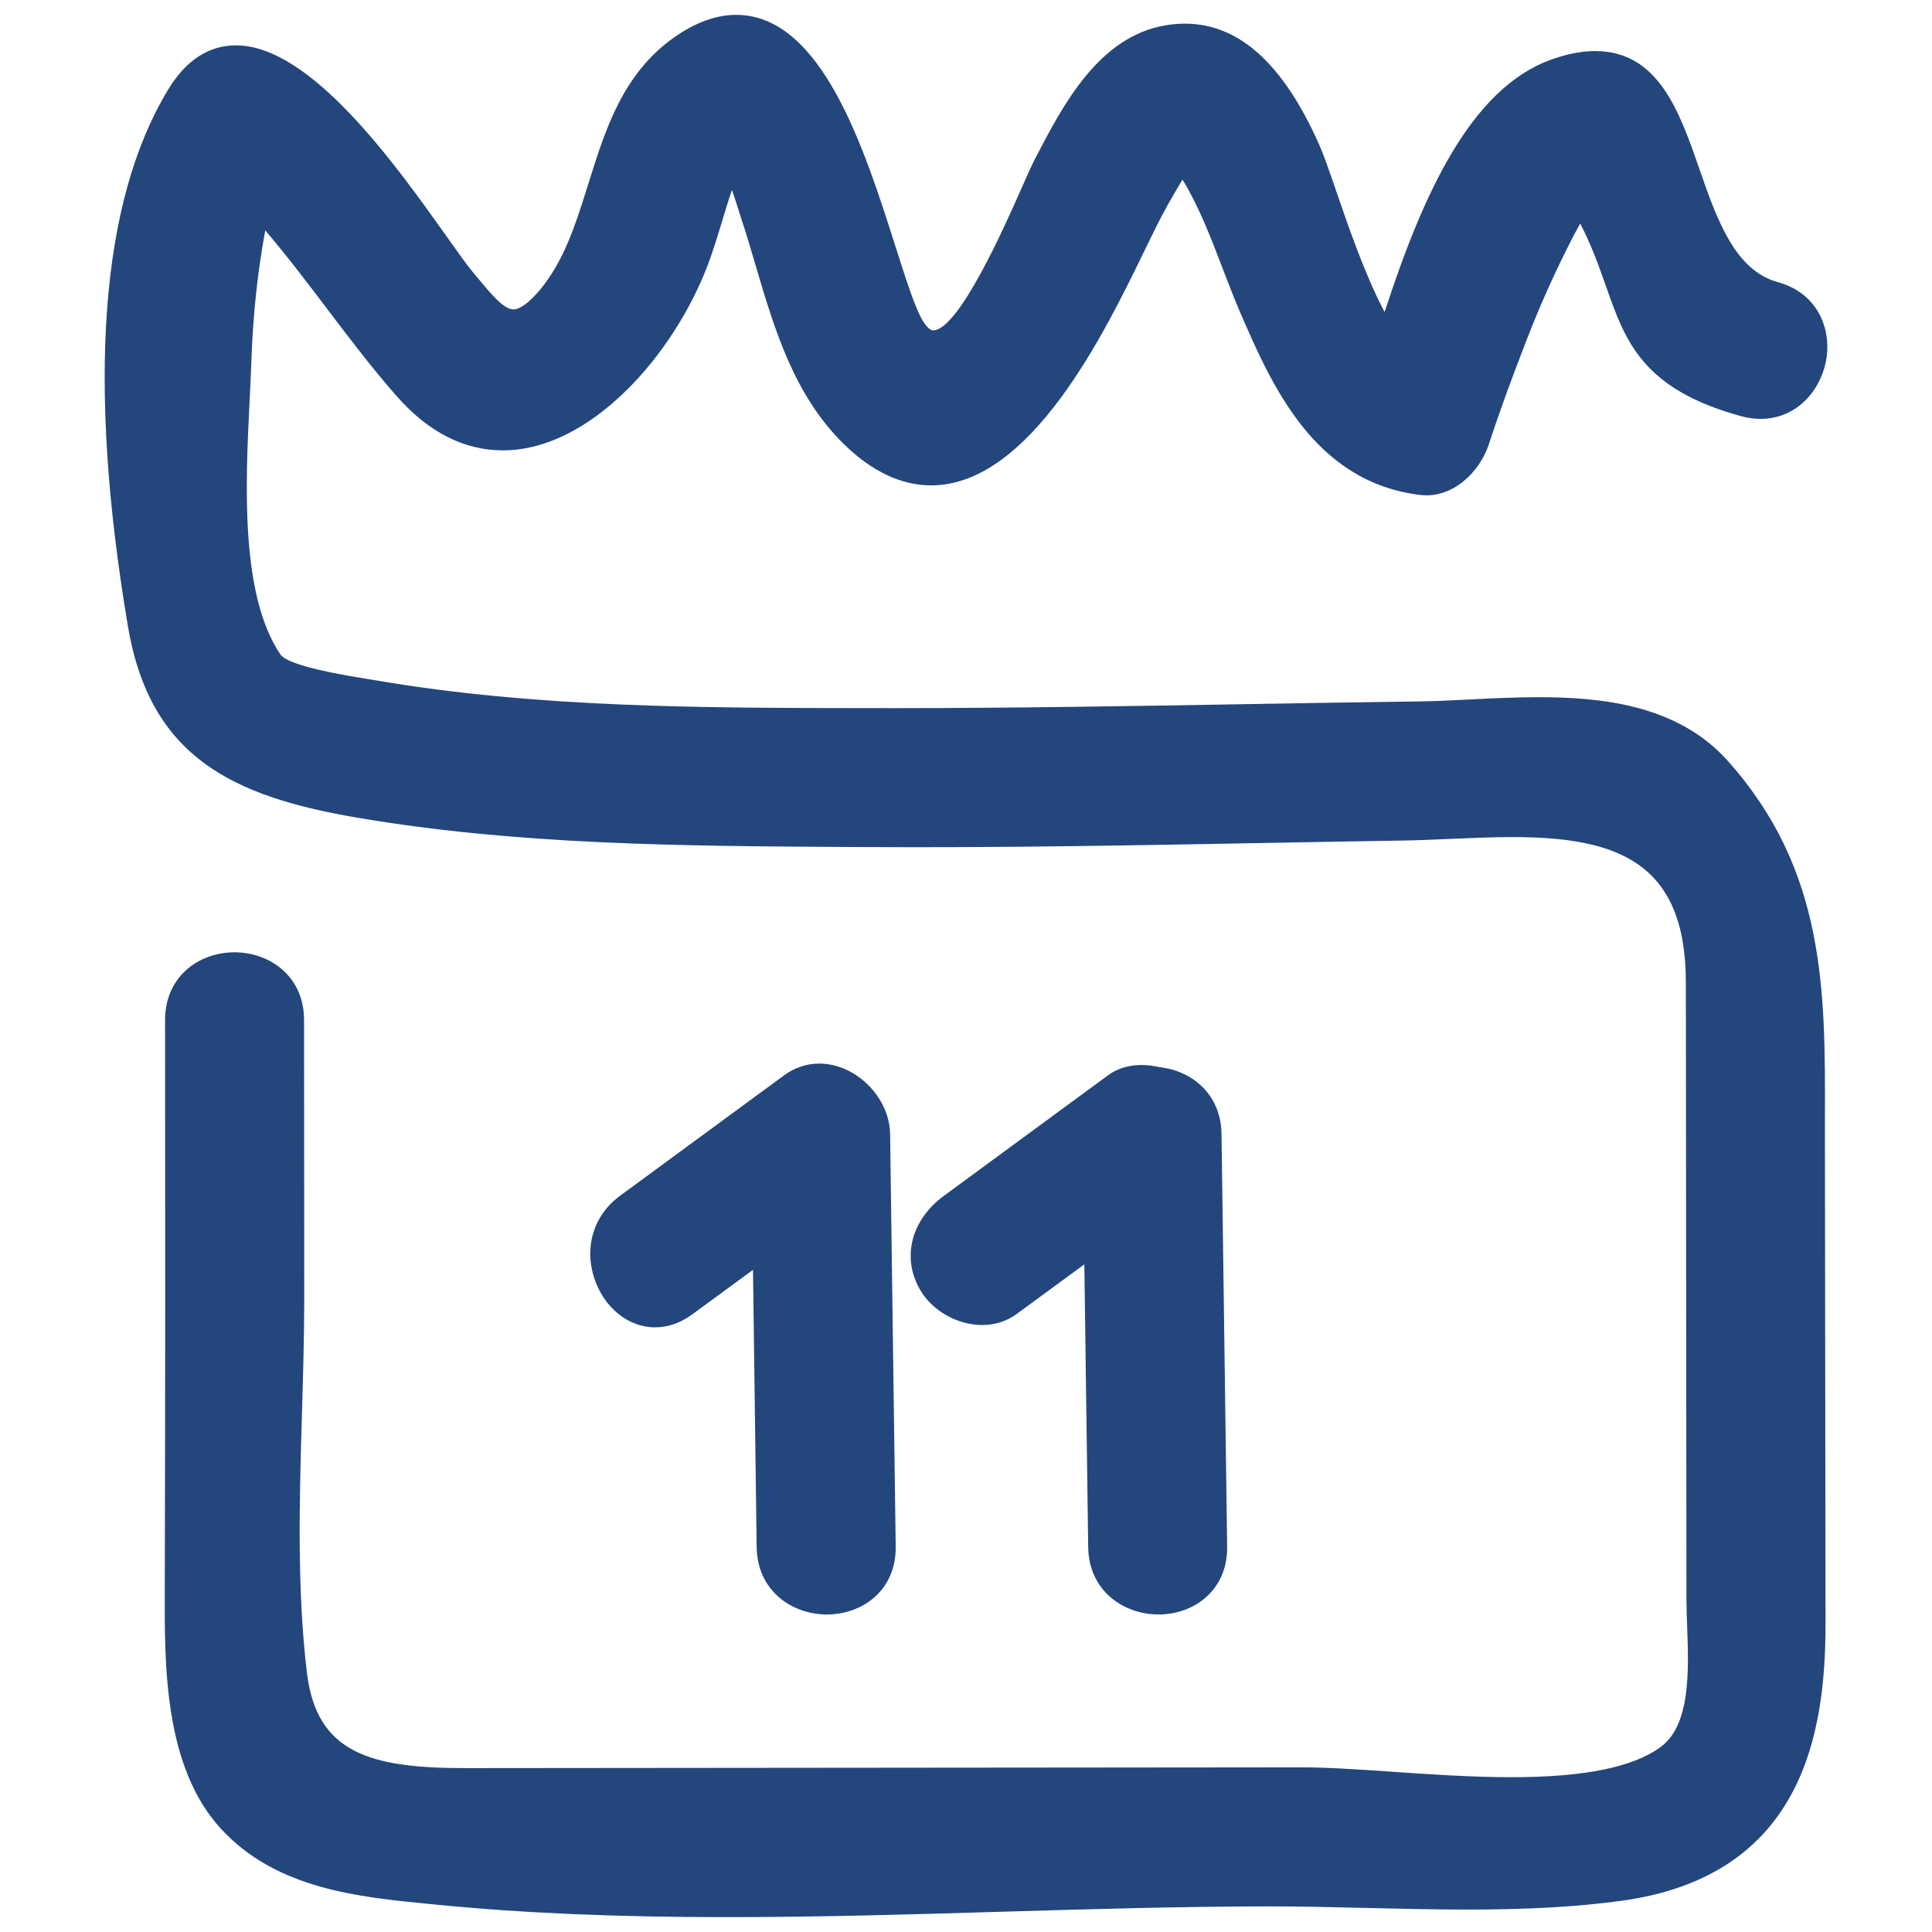
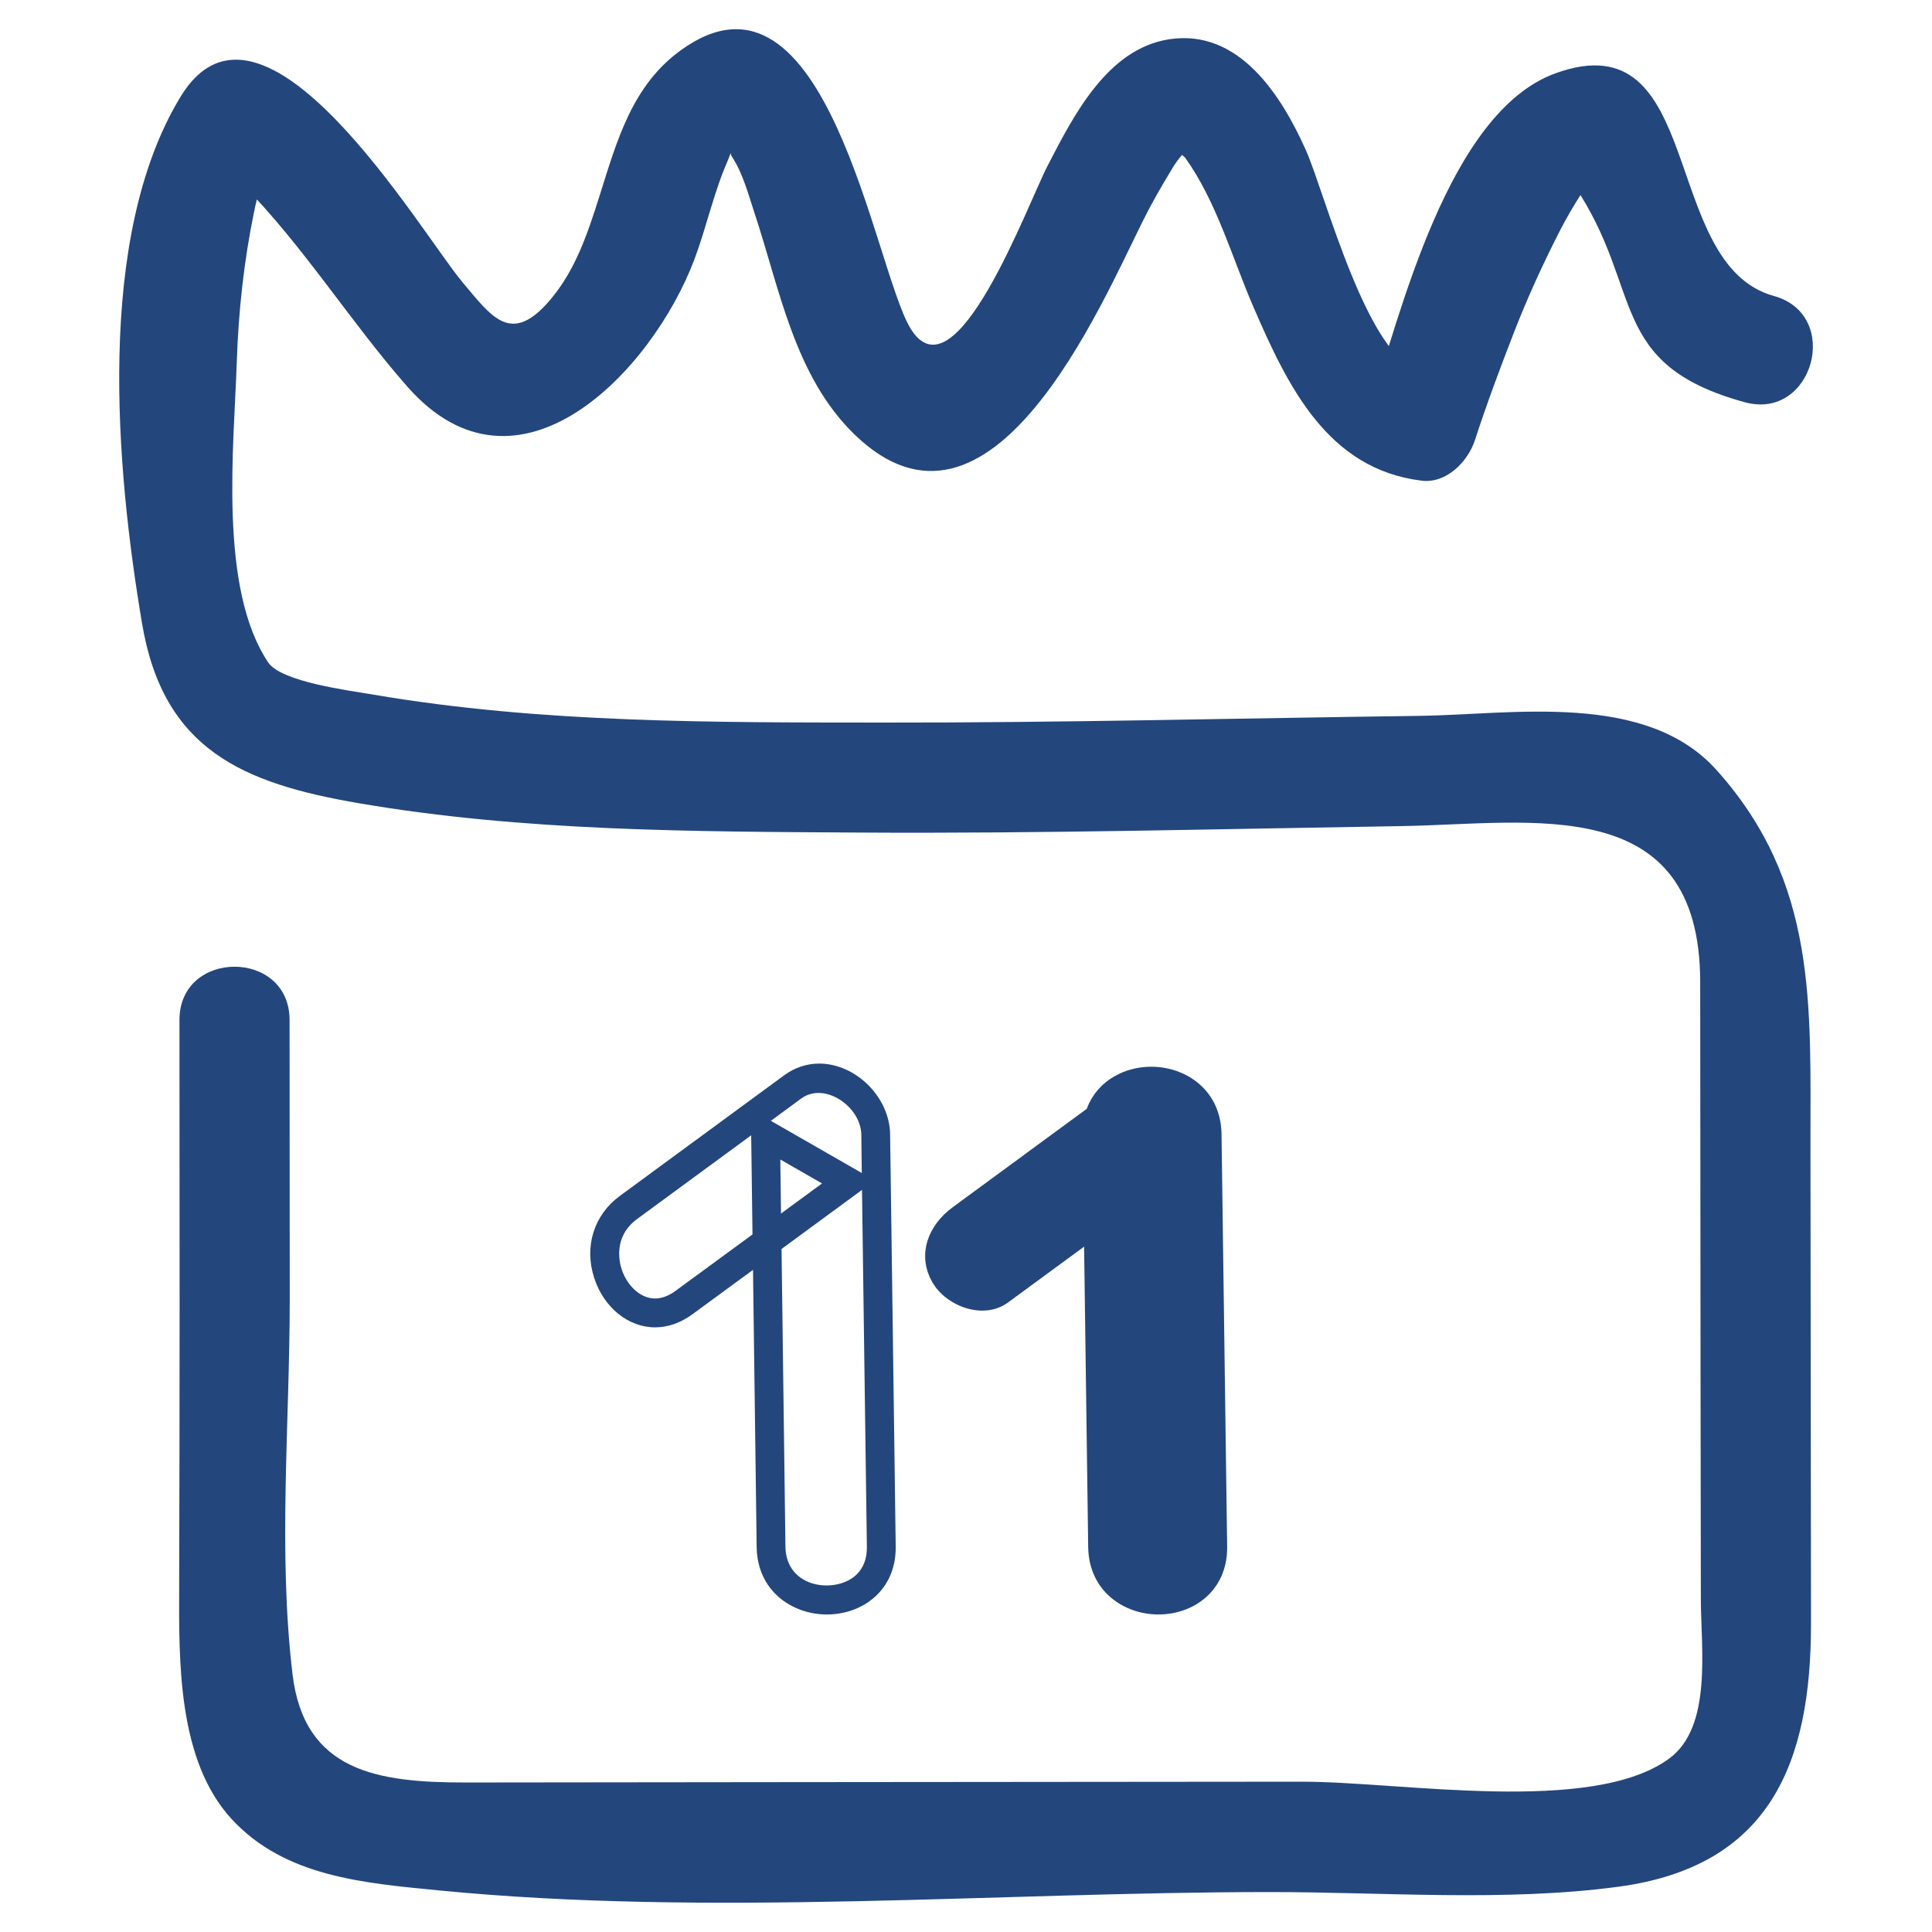
<svg xmlns="http://www.w3.org/2000/svg" version="1.1" id="Layer_1" x="0px" y="0px" width="65px" height="65px" viewBox="466.733 0 65 65" enable-background="new 466.733 0 65 65" xml:space="preserve">
  <g id="Layer_1_5_">
    <g>
      <g>
        <g>
          <path fill="#23467D" d="M472.771,34.317c0.006,6.361,0.01,12.726-0.01,19.085c-0.008,2.484-0.055,5.82,1.764,7.797      c1.797,1.953,4.475,2.155,6.969,2.401c9.145,0.896,18.73,0.063,27.916,0.056c3.857-0.003,7.982,0.335,11.793-0.182      c5.086-0.691,6.461-4.167,6.459-8.843c-0.006-5.362-0.014-10.724-0.018-16.086c-0.006-4.704,0.25-8.833-3.156-12.633      c-2.385-2.665-6.854-1.869-10.018-1.827c-6.002,0.078-12.004,0.233-18.004,0.225c-5.695-0.005-11.539,0.024-17.166-0.939      c-0.842-0.144-3.104-0.428-3.545-1.086c-1.68-2.503-1.146-7.296-1.055-10.133c0.057-1.682,0.238-3.354,0.576-5.002      c0.115-0.562,0.27-1.138,0.51-1.661c-0.572,1.252-2.199-0.612-0.889,0.718c2.051,2.078,3.619,4.616,5.547,6.808      c3.717,4.219,8.23-0.521,9.65-4.285c0.406-1.082,0.646-2.228,1.107-3.288c0.309-0.711-0.023-0.448,0.162-0.163      c0.367,0.561,0.543,1.251,0.752,1.88c0.855,2.574,1.344,5.494,3.367,7.458c4.568,4.426,8.266-4.306,9.701-7.182      c0.291-0.587,0.617-1.152,0.957-1.714c0.174-0.302,0.389-0.568,0.652-0.799c-0.635-0.157-0.697-0.032-0.191,0.376      c1.064,1.482,1.59,3.389,2.309,5.046c1.158,2.671,2.49,5.441,5.656,5.828c0.832,0.101,1.553-0.645,1.787-1.358      c0.396-1.217,0.844-2.417,1.307-3.609c0.469-1.207,1.006-2.379,1.598-3.529c0.199-0.379,0.414-0.748,0.645-1.11      c0.545-0.886-0.701-1.055-0.205-0.323c2.359,3.484,1.057,6.003,5.732,7.289c2.307,0.635,3.283-2.94,0.984-3.574      c-3.865-1.062-2.271-9.326-7.346-7.493c-3.613,1.307-5.227,8.117-6.287,11.359c0.594-0.453,1.191-0.907,1.787-1.361      c-1.777-0.214-3.262-5.972-3.891-7.389c-0.83-1.867-2.264-4.121-4.619-3.751c-2.074,0.326-3.209,2.57-4.074,4.242      c-0.676,1.293-3.113,7.979-4.623,5.477c-1.219-2.021-2.812-12.891-7.713-9.359c-1.648,1.188-2.154,3.036-2.742,4.899      c-0.391,1.236-0.801,2.49-1.654,3.496c-1.326,1.572-1.979,0.58-2.969-0.595c-1.396-1.666-6.734-10.761-9.484-6.216      c-2.867,4.743-2.162,12.505-1.289,17.697c0.711,4.256,3.385,5.392,7.309,6.062c5.539,0.948,11.264,0.951,16.867,0.985      c6.062,0.037,12.131-0.122,18.193-0.218c4.373-0.067,10.049-1.193,10.055,5.247c0.002,4.431,0.008,8.862,0.012,13.295      c0.002,2.485,0.006,4.974,0.01,7.461c0,1.646,0.395,4.293-1.061,5.365c-2.6,1.916-9.021,0.778-12.373,0.782      c-5.709,0.005-11.416,0.011-17.123,0.015c-3.664,0.003-7.326,0.009-10.984,0.012c-2.992,0.003-5.445-0.37-5.84-3.637      c-0.492-4.11-0.096-8.466-0.094-12.602c0-3.139-0.002-6.279-0.006-9.418C476.473,31.927,472.77,31.927,472.771,34.317      L472.771,34.317z" />
-           <path fill="#23467D" d="M491.203,64.5c-3.75,0-6.85-0.133-9.756-0.417l-0.238-0.023c-2.426-0.237-5.174-0.505-7.041-2.531      c-1.912-2.081-1.9-5.494-1.891-7.987V53.4c0.018-6.358,0.016-12.722,0.01-19.083c0-0.637,0.217-1.19,0.629-1.604      c0.428-0.429,1.051-0.674,1.707-0.674c1.16,0,2.336,0.781,2.34,2.275l0.006,9.419c-0.002,1.267-0.039,2.554-0.078,3.847      c-0.084,2.889-0.17,5.876,0.168,8.697c0.324,2.698,2.123,3.209,5.324,3.209l28.156-0.026c0.854,0,1.896,0.071,3,0.146      c1.268,0.088,2.705,0.186,4.049,0.186c2.447,0,4.09-0.334,5.02-1.02c1.008-0.741,0.941-2.582,0.887-4.062      c-0.012-0.325-0.023-0.633-0.023-0.913l-0.02-20.756c-0.004-4.049-2.332-4.878-5.826-4.878c-0.693,0-1.402,0.031-2.1,0.061      c-0.557,0.024-1.105,0.048-1.637,0.056c-1.482,0.023-2.963,0.051-4.443,0.078c-4.51,0.083-9.17,0.169-13.762,0.14l-0.551-0.003      c-5.406-0.032-10.998-0.065-16.395-0.988c-4.211-0.719-6.969-2.051-7.705-6.46c-1.379-8.197-0.924-14.263,1.354-18.028      c0.6-0.991,1.369-1.493,2.285-1.493c2.518,0,5.369,4.012,7.074,6.41c0.383,0.541,0.695,0.981,0.912,1.239l0.18,0.216      c0.436,0.523,0.848,1.018,1.168,1.018c0.221,0,0.525-0.222,0.879-0.641c0.812-0.961,1.211-2.219,1.561-3.329l0.096-0.302      c0.559-1.783,1.137-3.626,2.824-4.845c0.73-0.525,1.447-0.792,2.133-0.792c2.883,0,4.314,4.502,5.361,7.79      c0.355,1.114,0.66,2.076,0.92,2.504c0.059,0.097,0.209,0.321,0.346,0.321c0.861,0,2.434-3.555,2.949-4.724      c0.201-0.456,0.367-0.829,0.482-1.049c0.926-1.787,2.143-4.138,4.43-4.497c2.133-0.335,3.811,1.049,5.135,4.035      c0.15,0.337,0.332,0.866,0.562,1.535c0.408,1.193,0.984,2.868,1.633,4.083c1.277-3.924,2.881-7.508,5.59-8.487      c0.547-0.198,1.033-0.293,1.49-0.293c2.131,0,2.836,2.025,3.516,3.983c0.58,1.668,1.182,3.392,2.633,3.791      c1.322,0.364,1.777,1.525,1.645,2.514c-0.141,1.037-0.949,2.087-2.225,2.087c-0.217,0-0.439-0.031-0.662-0.093      c-3.324-0.914-3.889-2.519-4.541-4.376c-0.227-0.642-0.475-1.349-0.865-2.103c-0.072,0.126-0.141,0.252-0.209,0.38      c-0.613,1.192-1.129,2.332-1.572,3.479c-0.557,1.43-0.957,2.535-1.299,3.583c-0.297,0.905-1.211,1.824-2.307,1.689      c-3.58-0.437-5.002-3.72-6.043-6.116c-0.213-0.491-0.408-1.004-0.607-1.522c-0.391-1.019-0.791-2.068-1.344-2.972      c-0.381,0.632-0.658,1.128-0.896,1.609l-0.35,0.715c-1.348,2.783-3.857,7.964-7.211,7.964c-0.996,0-1.977-0.459-2.912-1.366      c-1.699-1.649-2.359-3.887-2.998-6.051c-0.158-0.541-0.316-1.079-0.492-1.602l-0.113-0.356      c-0.059-0.188-0.119-0.378-0.186-0.564c-0.119,0.345-0.227,0.7-0.336,1.066c-0.146,0.484-0.295,0.969-0.471,1.441      c-1.145,3.033-3.951,6.254-6.898,6.254c-1.307,0-2.508-0.612-3.57-1.819c-0.838-0.951-1.613-1.977-2.365-2.968      c-0.662-0.874-1.342-1.77-2.062-2.614c-0.26,1.406-0.418,2.888-0.467,4.415c-0.014,0.402-0.035,0.844-0.059,1.313      c-0.137,2.75-0.324,6.517,1.031,8.533c0.18,0.271,1.148,0.547,2.877,0.822l0.346,0.057c5.395,0.923,11.039,0.928,16.498,0.932      l1.012,0.001c3.918,0,7.902-0.068,11.758-0.134c1.938-0.033,3.877-0.066,5.814-0.091c0.531-0.007,1.104-0.036,1.695-0.065      c0.756-0.039,1.547-0.078,2.338-0.078c2.068,0,4.66,0.242,6.352,2.131c3.301,3.685,3.291,7.734,3.279,12.02v0.936l0.02,16.086      c0,3.601-0.711,8.485-6.881,9.323c-1.469,0.2-3.107,0.293-5.158,0.293c-1.127,0-2.262-0.027-3.385-0.054      c-1.102-0.026-2.193-0.053-3.266-0.053c-2.996,0.003-6.045,0.092-8.992,0.179C497.43,64.408,494.287,64.5,491.203,64.5z       M474.623,33.01c-0.4,0-0.773,0.142-1.021,0.39c-0.229,0.229-0.346,0.538-0.346,0.917c0.006,6.362,0.01,12.727-0.008,19.087      l-0.002,0.142c-0.008,2.463-0.02,5.526,1.635,7.326c1.617,1.755,4.061,1.992,6.422,2.224l0.238,0.022      c2.875,0.282,5.945,0.413,9.662,0.413c3.07,0,6.203-0.092,9.234-0.18c2.957-0.088,6.012-0.177,8.973-0.18      c1.129,0,2.229,0.026,3.336,0.053c1.117,0.027,2.244,0.054,3.363,0.054c2.006,0,3.604-0.09,5.027-0.283      c4.236-0.576,6.043-3.077,6.041-8.362l-0.02-16.085l0.002-0.939c0.012-4.273,0.02-7.964-3.033-11.371      c-1.436-1.603-3.762-1.808-5.629-1.808c-0.773,0-1.549,0.039-2.289,0.076c-0.605,0.03-1.188,0.06-1.732,0.067      c-1.936,0.025-3.873,0.058-5.811,0.091c-3.857,0.065-7.848,0.134-11.773,0.134l-1.012-0.001      c-5.5-0.004-11.188-0.009-16.66-0.946l-0.336-0.055c-1.594-0.254-3.062-0.539-3.531-1.24c-1.533-2.282-1.336-6.235-1.193-9.121      c0.023-0.463,0.045-0.9,0.057-1.297c0.059-1.766,0.256-3.477,0.586-5.084c0.014-0.067,0.027-0.134,0.043-0.202      c-0.096-0.102-0.193-0.203-0.293-0.303l-0.355-0.355c-0.174-0.172-0.371-0.366-0.246-0.673l0.125-0.301l0.449,0l0.17,0.089      c0.088,0.046,0.289,0.156,0.449,0.156c0.051,0,0.121,0,0.201-0.172c0.002-0.001,0.002-0.002,0.002-0.003l0.881,0.405v0l0,0      c-0.119,0.26-0.225,0.552-0.316,0.884c0.922,1.022,1.762,2.131,2.576,3.206c0.742,0.978,1.508,1.988,2.32,2.913      c0.871,0.989,1.828,1.49,2.844,1.49c2.42,0,4.947-2.86,5.99-5.626c0.17-0.452,0.309-0.917,0.449-1.38      c0.193-0.638,0.393-1.297,0.666-1.93c0.025-0.059,0.047-0.109,0.062-0.152c-0.002-0.157,0.043-0.304,0.129-0.411l0.145-0.18      l0.484-0.005l0.148,0.198c0.102,0.135,0.111,0.283,0.094,0.405c0.301,0.464,0.477,1.021,0.648,1.56l0.109,0.343      c0.176,0.533,0.338,1.082,0.502,1.633c0.602,2.044,1.225,4.158,2.742,5.63c0.748,0.725,1.5,1.092,2.236,1.092      c2.746,0,5.172-5.01,6.338-7.417l0.354-0.725c0.262-0.525,0.562-1.064,0.979-1.749c0.035-0.063,0.074-0.125,0.115-0.187      l-0.025-0.021l0.043-0.049c-0.076-0.137-0.113-0.3-0.045-0.479c0.031-0.084,0.166-0.361,0.582-0.361      c0.131,0,0.293,0.025,0.514,0.08l0.9,0.223l-0.654,0.574c0.699,1.047,1.16,2.252,1.607,3.42      c0.193,0.504,0.385,1.004,0.592,1.483c0.764,1.764,1.535,3.349,2.688,4.375l0.277-0.852c0.137-0.412,0.279-0.881,0.434-1.39      l0.17-0.546l-0.002,0l0.004-0.007c-0.889-1.295-1.619-3.424-2.162-5.001c-0.213-0.622-0.396-1.158-0.529-1.457      c-1.135-2.556-2.463-3.728-4.102-3.469c-1.801,0.283-2.844,2.296-3.682,3.914c-0.146,0.282-0.301,0.635-0.492,1.066      c-1.236,2.793-2.459,5.3-3.836,5.301l0,0c-0.32,0-0.781-0.137-1.176-0.79c-0.318-0.526-0.625-1.491-1.014-2.712      c-0.902-2.833-2.264-7.114-4.438-7.114c-0.479,0-1.004,0.205-1.564,0.609c-1.428,1.03-1.932,2.642-2.467,4.348l-0.096,0.304      c-0.379,1.197-0.807,2.554-1.746,3.664c-0.566,0.671-1.082,0.984-1.619,0.984c-0.775,0-1.328-0.664-1.912-1.367l-0.18-0.213      c-0.227-0.271-0.557-0.733-0.959-1.301c-1.492-2.098-4.266-6.002-6.283-6.002c-0.562,0-1.039,0.335-1.455,1.025      c-2.123,3.51-2.547,9.515-1.227,17.365c0.646,3.88,2.928,4.984,6.912,5.666c5.318,0.91,10.869,0.942,16.236,0.974l0.551,0.003      c4.578,0.028,9.234-0.058,13.738-0.14c1.48-0.027,2.963-0.054,4.445-0.078c0.523-0.008,1.062-0.031,1.611-0.055      c0.711-0.03,1.434-0.062,2.141-0.062c3.357,0,6.789,0.694,6.795,5.847l0.021,20.756c0,0.271,0.012,0.566,0.021,0.879      c0.062,1.708,0.141,3.832-1.281,4.877c-1.117,0.825-2.895,1.209-5.594,1.209c-1.375,0-2.83-0.099-4.113-0.188      c-1.088-0.074-2.115-0.145-2.936-0.145l-0.104-0.484v0.484l-28.02,0.026c-2.838,0-5.869-0.314-6.32-4.063      c-0.348-2.893-0.26-5.916-0.174-8.841c0.039-1.285,0.076-2.562,0.076-3.818l-0.006-9.418      C475.99,33.414,475.303,33.01,474.623,33.01z M512.342,14.774c0.633,0.484,1.377,0.808,2.285,0.918      c0.648,0.025,1.102-0.521,1.27-1.028c0.346-1.065,0.752-2.187,1.314-3.633c0.457-1.179,0.986-2.348,1.617-3.575      c0.16-0.303,0.326-0.598,0.504-0.887c-0.012-0.018-0.023-0.035-0.035-0.052c-0.275-0.407-0.221-0.705-0.127-0.882      c0.234-0.443,0.98-0.398,1.25,0.078c0.082,0.149,0.182,0.433,0.039,0.821l0.018,0.027l-0.002,0.004      c0.592,1.007,0.914,1.923,1.201,2.738c0.631,1.796,1.049,2.983,3.885,3.763c0.951,0.26,1.572-0.486,1.668-1.189      c0.074-0.555-0.133-1.227-0.941-1.45c-1.943-0.533-2.658-2.591-3.291-4.407c-0.721-2.073-1.256-3.333-2.6-3.333      c-0.338,0-0.729,0.079-1.16,0.235c-2.799,1.012-4.422,6-5.236,8.62c0.232,0.266,0.451,0.421,0.627,0.442l1.186,0.143      L512.342,14.774z" />
        </g>
      </g>
      <g>
        <g>
-           <path fill="#23467D" d="M489.75,43.821c1.842-1.352,3.688-2.703,5.529-4.056c-0.932-0.533-1.861-1.065-2.789-1.6      c0.061,4.625,0.123,9.249,0.184,13.876c0.035,2.386,3.738,2.389,3.709,0c-0.064-4.626-0.127-9.251-0.188-13.876      c-0.02-1.288-1.607-2.465-2.789-1.601c-1.842,1.352-3.684,2.704-5.525,4.056C485.975,42.02,487.82,45.237,489.75,43.821      L489.75,43.821z" />
          <path fill="#23467D" d="M494.553,54.317c-1.158,0-2.342-0.778-2.363-2.269l-0.123-9.325l-2.031,1.488      c-0.402,0.297-0.828,0.446-1.266,0.446l0,0c-0.898,0-1.719-0.665-2.043-1.653c-0.348-1.063-0.016-2.127,0.867-2.774l5.527-4.057      c0.348-0.255,0.754-0.39,1.174-0.39c1.23,0,2.367,1.132,2.385,2.374c0.061,4.626,0.123,9.251,0.188,13.878      c0.008,0.637-0.203,1.192-0.611,1.605C495.832,54.071,495.211,54.317,494.553,54.317z M493.027,42.02l0.131,10.017      c0.021,1.437,1.748,1.591,2.406,0.924c0.227-0.228,0.338-0.534,0.334-0.912c-0.057-4.005-0.111-8.01-0.164-12.016L493.027,42.02      z M492.006,38.195l-3.838,2.817c-0.803,0.588-0.602,1.442-0.52,1.69c0.191,0.58,0.65,0.985,1.121,0.985l0,0      c0.227,0,0.459-0.087,0.693-0.259l2.588-1.896L492.006,38.195z M492.986,39.01l0.023,1.818l1.381-1.012L492.986,39.01z       M492.668,37.709l3.059,1.756c-0.006-0.431-0.01-0.861-0.016-1.293c-0.014-0.936-1.23-1.788-2.018-1.216L492.668,37.709z" />
        </g>
      </g>
      <g>
        <g>
          <path fill="#23467D" d="M503.641,38.166c0.064,4.625,0.125,9.249,0.189,13.876c0.031,2.386,3.74,2.389,3.703,0      c-0.061-4.626-0.125-9.251-0.189-13.876C507.312,35.778,503.604,35.775,503.641,38.166L503.641,38.166z" />
          <path fill="#23467D" d="M505.709,54.317L505.709,54.317c-1.16,0-2.344-0.779-2.365-2.269l-0.189-13.877      c-0.008-0.636,0.201-1.191,0.609-1.605c0.424-0.43,1.045-0.677,1.703-0.677c1.158,0,2.342,0.779,2.363,2.27l0.189,13.877      c0.008,0.636-0.201,1.191-0.609,1.604C506.988,54.071,506.367,54.317,505.709,54.317z M505.467,36.858      c-0.4,0-0.77,0.142-1.012,0.389c-0.225,0.228-0.336,0.534-0.33,0.911l0.189,13.878c0.012,0.906,0.709,1.312,1.395,1.312l0,0      c0.4,0,0.768-0.142,1.012-0.388c0.223-0.228,0.334-0.534,0.328-0.91l-0.189-13.878C506.848,37.265,506.15,36.858,505.467,36.858      z" />
        </g>
      </g>
      <g>
        <g>
          <path fill="#23467D" d="M500.646,43.821c1.84-1.352,3.688-2.703,5.527-4.056c0.812-0.596,1.215-1.595,0.666-2.534      c-0.471-0.805-1.719-1.265-2.535-0.666c-1.842,1.352-3.686,2.704-5.525,4.056c-0.814,0.598-1.217,1.596-0.668,2.536      C498.584,43.959,499.83,44.42,500.646,43.821L500.646,43.821z" />
-           <path fill="#23467D" d="M499.779,44.579L499.779,44.579c-0.834-0.001-1.672-0.473-2.086-1.176      c-0.633-1.084-0.312-2.358,0.799-3.173l5.525-4.057c0.969-0.71,2.617-0.253,3.24,0.812c0.633,1.083,0.312,2.356-0.797,3.171      l-5.527,4.055C500.605,44.451,500.207,44.579,499.779,44.579z M505.172,36.777c-0.223,0-0.418,0.061-0.58,0.179l-5.527,4.057      c-0.531,0.389-0.99,1.121-0.535,1.9c0.238,0.402,0.764,0.696,1.25,0.696l0,0c0.223,0,0.418-0.061,0.58-0.18l5.527-4.055      c0.531-0.39,0.988-1.12,0.533-1.899C506.184,37.071,505.658,36.777,505.172,36.777z" />
        </g>
      </g>
    </g>
  </g>
</svg>